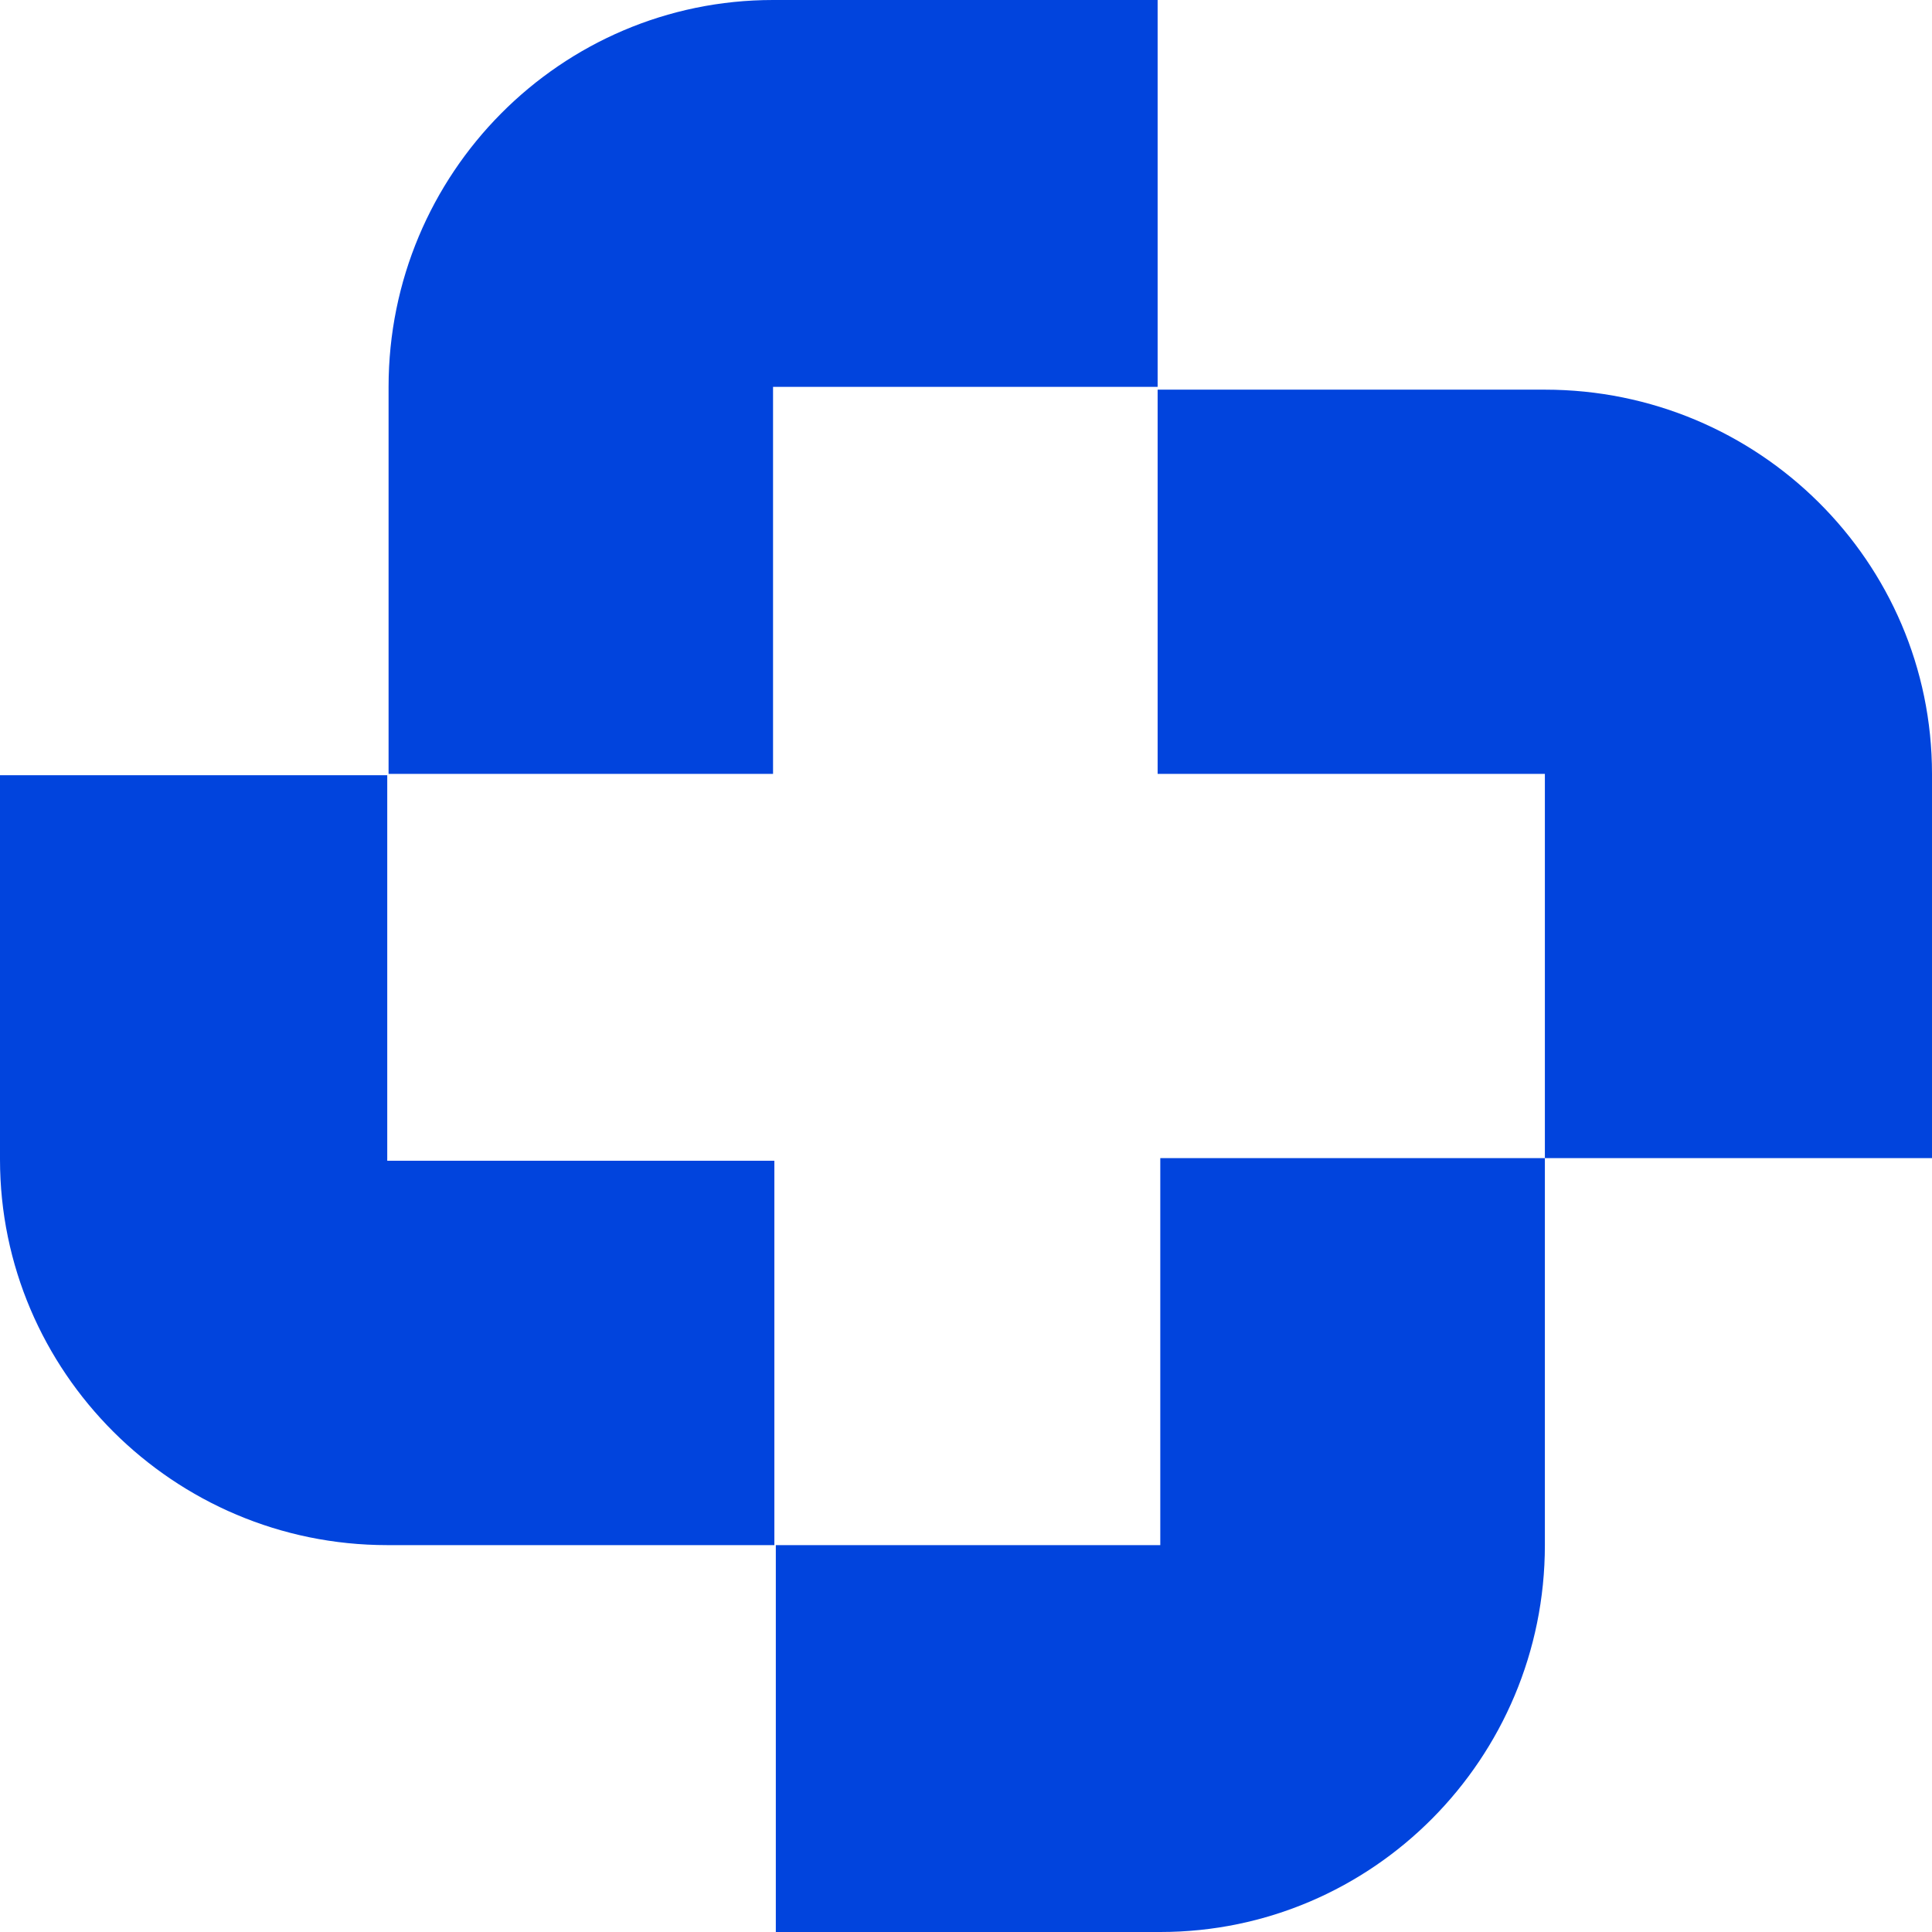
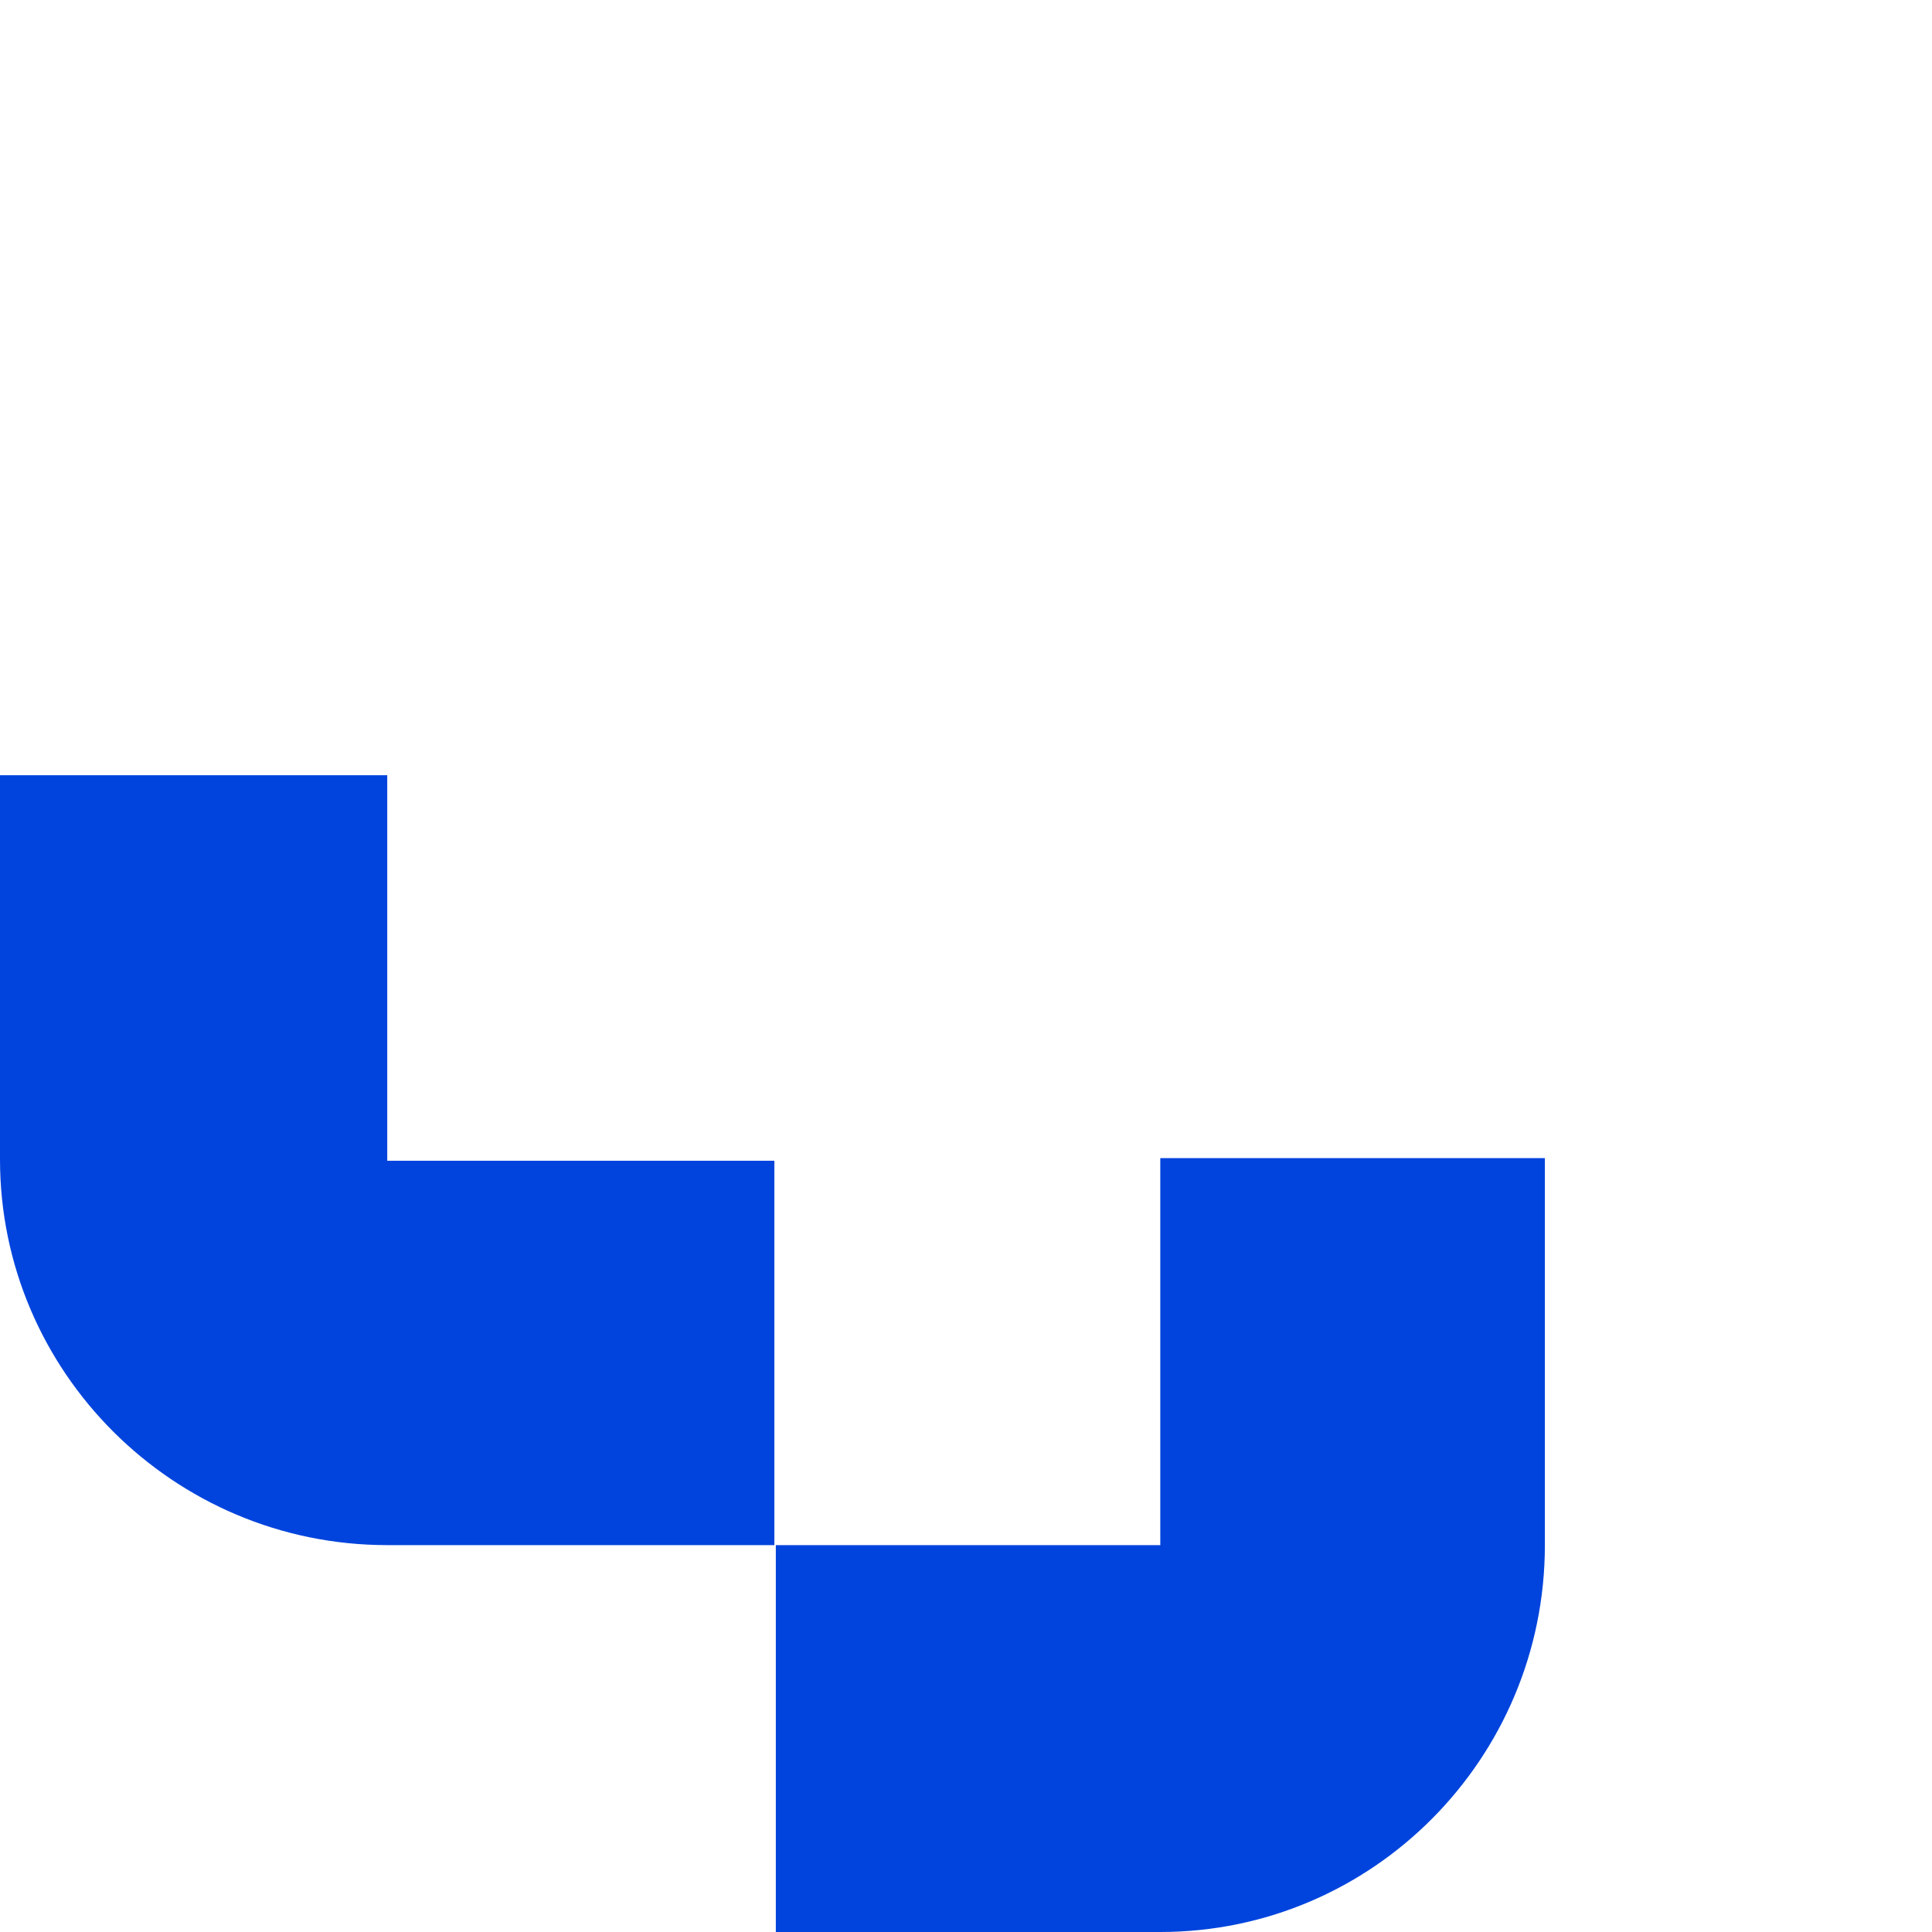
<svg xmlns="http://www.w3.org/2000/svg" width="16" height="16" viewBox="0 0 16 16" fill="none">
  <path d="M9.609 12.796H6.425V16H9.609C11.367 16 12.794 14.563 12.794 12.796V9.591H9.609V12.796Z" fill="#0144DD" />
-   <path d="M6.402 3.204H9.587V0H6.402C4.644 0 3.218 1.436 3.218 3.204V6.409H6.402V3.204Z" fill="#0144DD" />
  <path d="M3.207 9.602V6.42H0V9.602C0 11.359 1.437 12.796 3.207 12.796H6.413V9.613H3.207V9.602Z" fill="#0144DD" />
-   <path d="M12.794 6.409V9.591H16V6.409C16 4.652 14.563 3.227 12.794 3.227H9.587V6.409H12.794Z" fill="#0144DD" />
</svg>